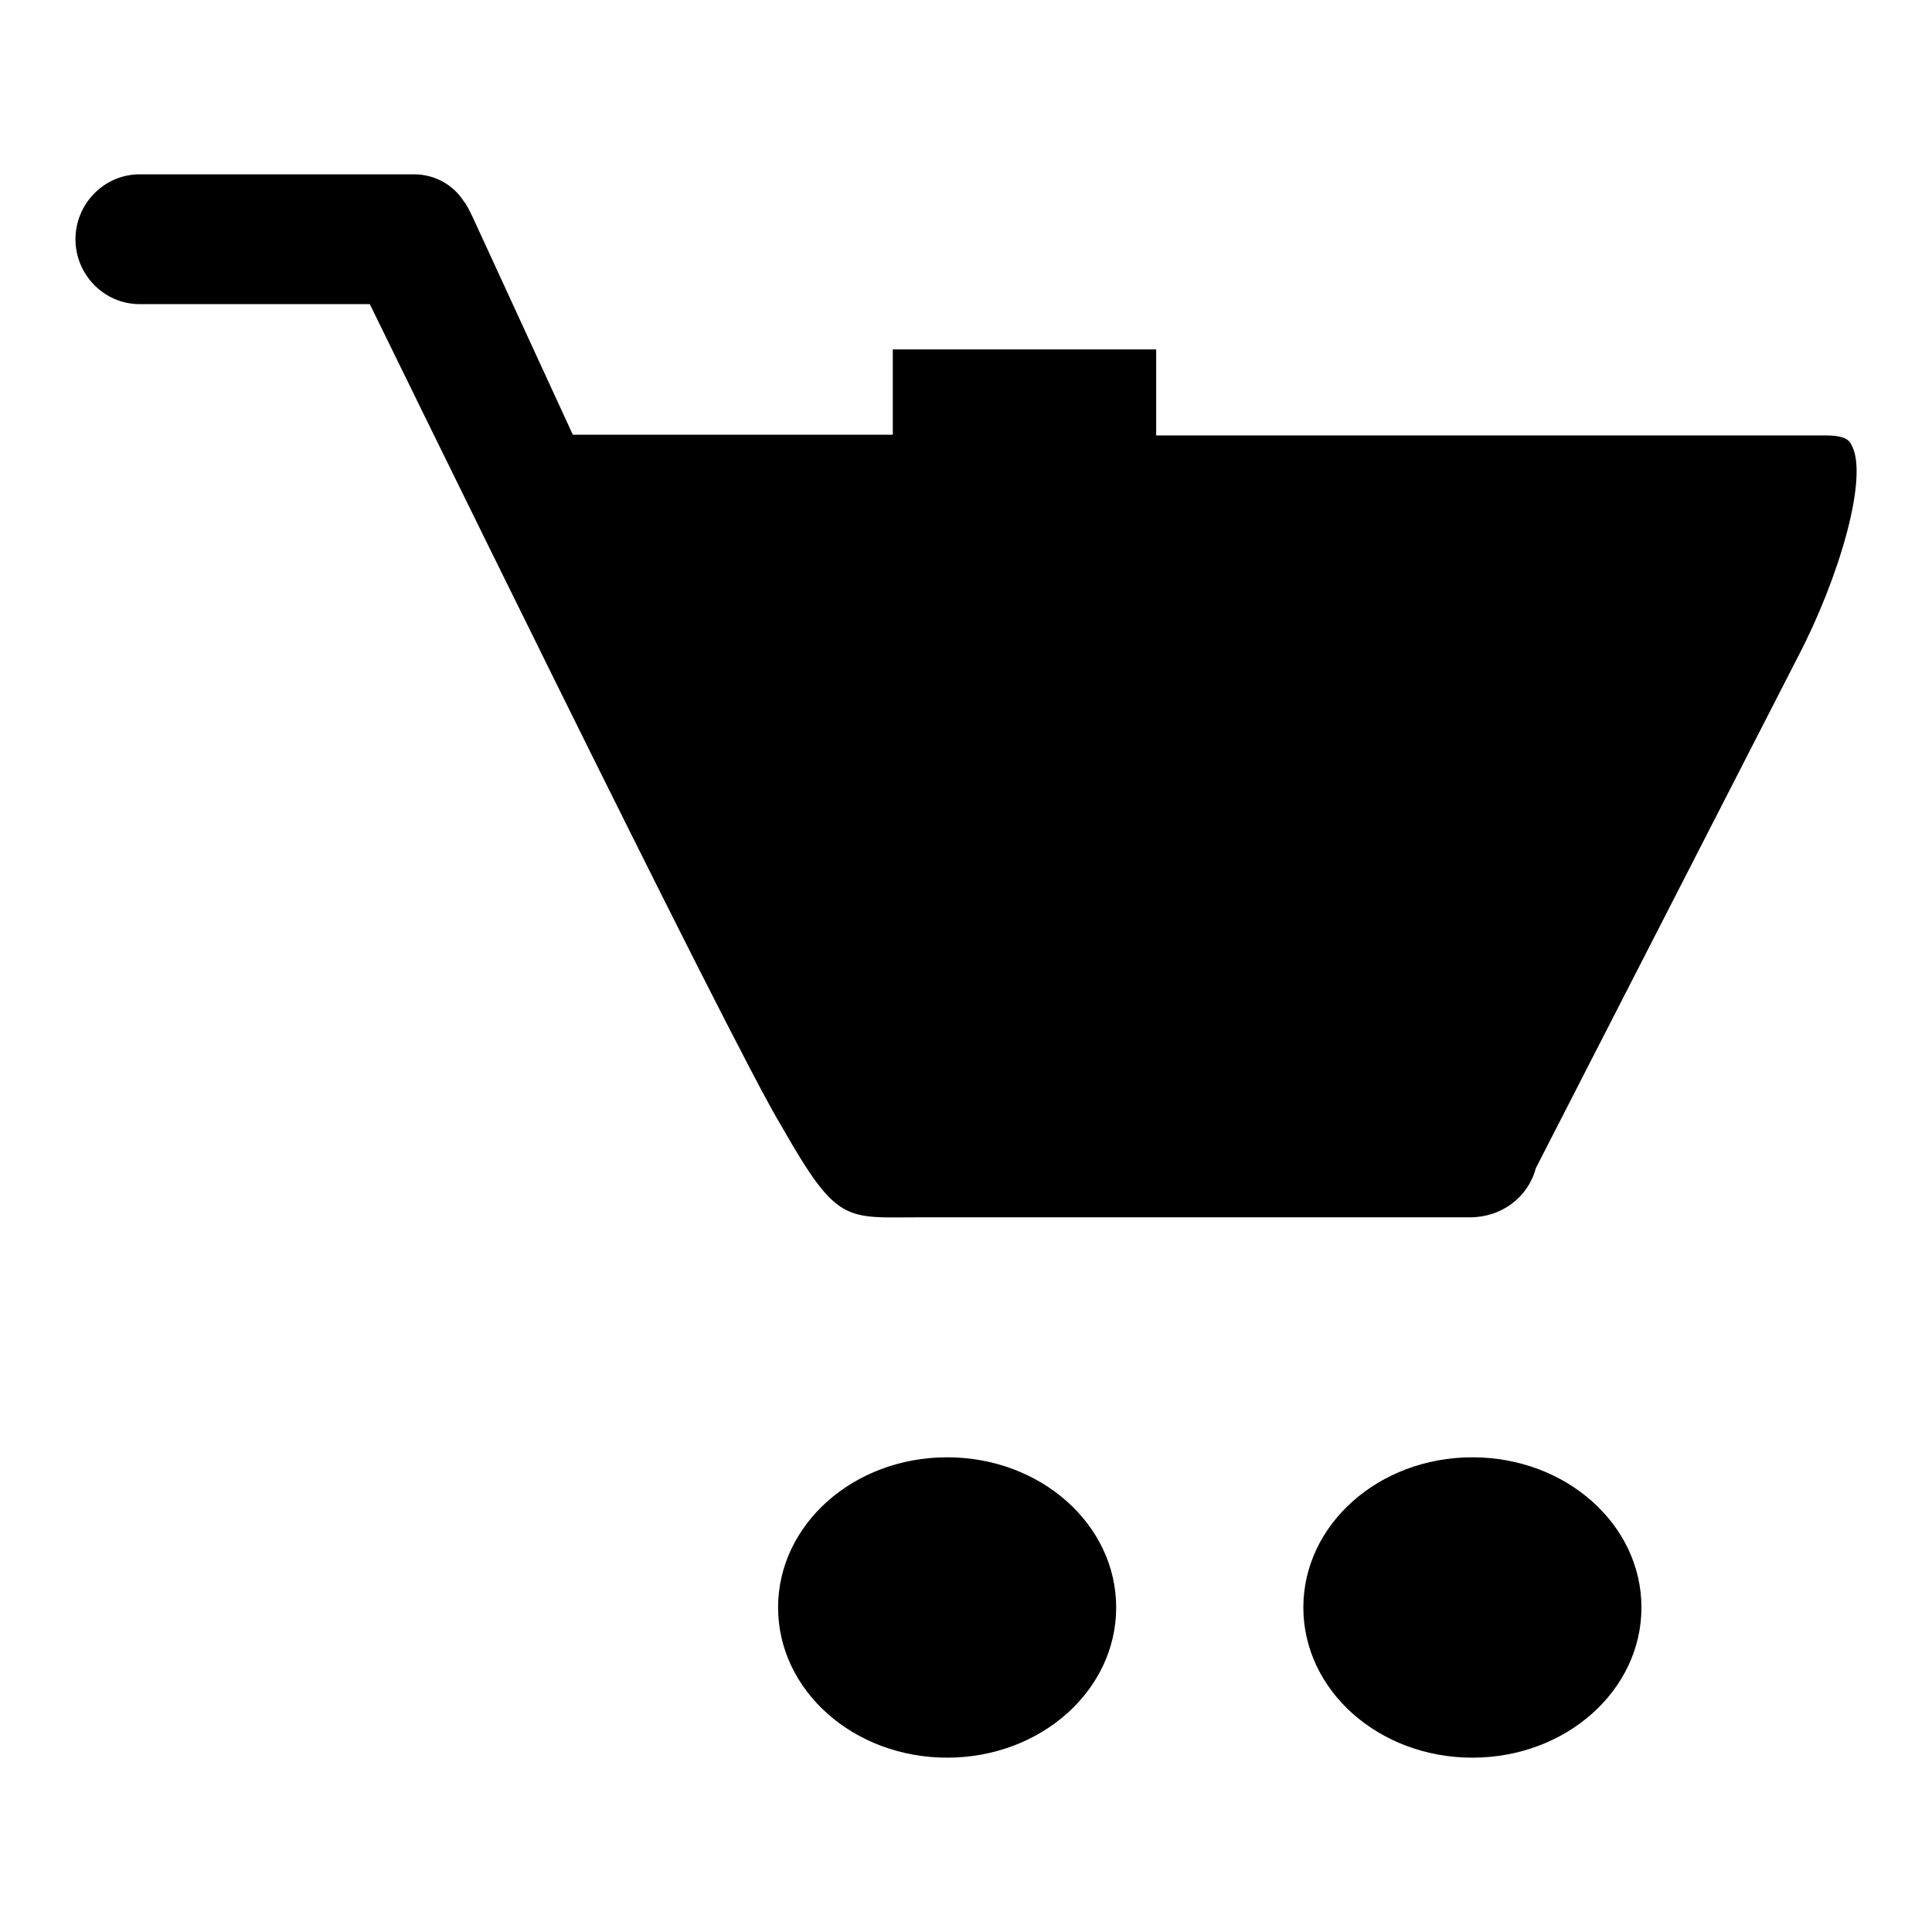
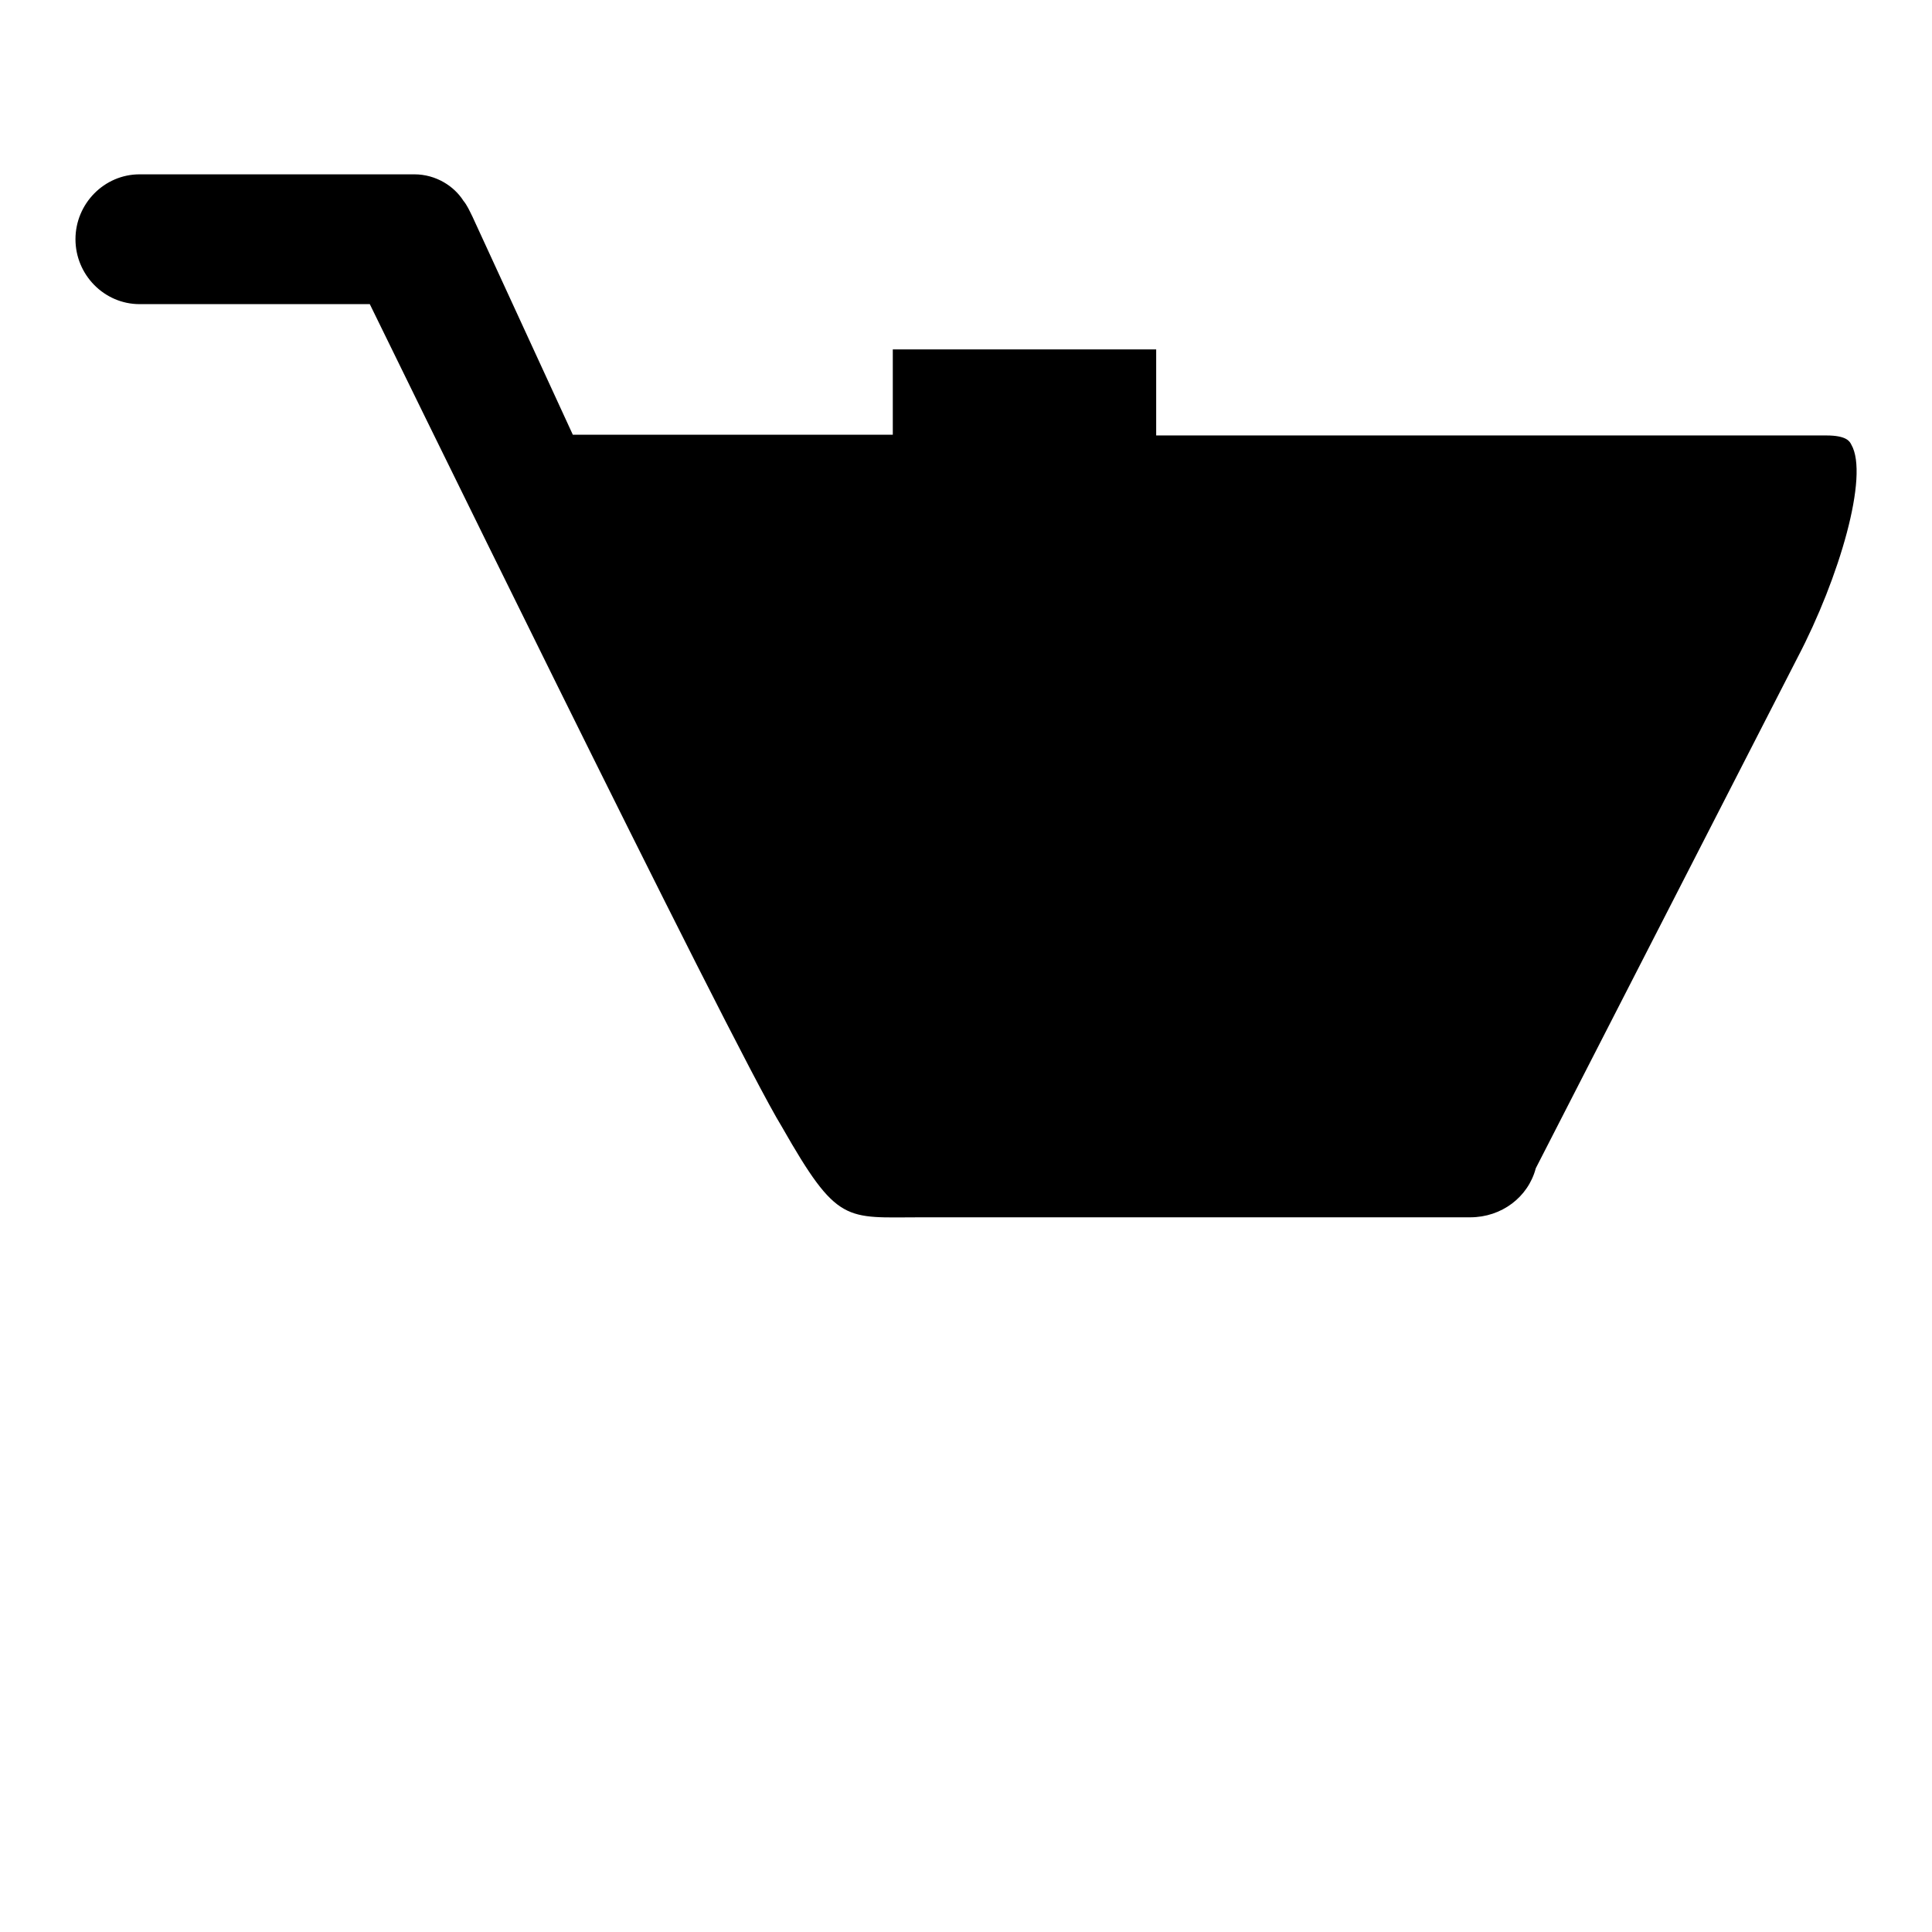
<svg xmlns="http://www.w3.org/2000/svg" version="1.1" x="0px" y="0px" viewBox="0 0 256 256" enable-background="new 0 0 256 256" xml:space="preserve">
  <g>
    <g>
-       <path fill="#000000" d="M153.2,46.3v11.4H242c2.7,0,3.1,0.8,3.3,1.2c2.4,4.1-1.6,17.7-7.1,28.2l-34.7,67.7c-1,3.8-4.5,6.5-8.7,6.5H122c-10,0-11,1-18.4-12C97,138.6,49,40.3,49,40.3H18.5c-4.7,0-8.5-3.9-8.5-8.6c0-4.7,3.8-8.6,8.5-8.6l36.4,0c2.9,0,5.3,1.6,6.5,3.5c0.5,0.6,0.8,1.3,1.2,2.1l13.3,28.9h42.4V46.3H153.2L153.2,46.3z" />
-       <path fill="#000000" d="M103.1,213c0-11,10-19.9,22.4-19.9c12.4,0,22.4,8.9,22.4,19.9c0,11-10,19.9-22.4,19.9C113.1,232.9,103.1,224,103.1,213z" />
-       <path fill="#000000" d="M172.7,213c0-11,10-19.9,22.4-19.9c12.4,0,22.4,8.9,22.4,19.9c0,11-10,19.9-22.4,19.9C182.7,232.9,172.7,224,172.7,213z" />
+       <path fill="#000000" d="M153.2,46.3v11.4H242c2.7,0,3.1,0.8,3.3,1.2c2.4,4.1-1.6,17.7-7.1,28.2l-34.7,67.7c-1,3.8-4.5,6.5-8.7,6.5H122c-10,0-11,1-18.4-12C97,138.6,49,40.3,49,40.3H18.5c-4.7,0-8.5-3.9-8.5-8.6c0-4.7,3.8-8.6,8.5-8.6l36.4,0c2.9,0,5.3,1.6,6.5,3.5c0.5,0.6,0.8,1.3,1.2,2.1l13.3,28.9h42.4V46.3H153.2z" />
    </g>
  </g>
</svg>